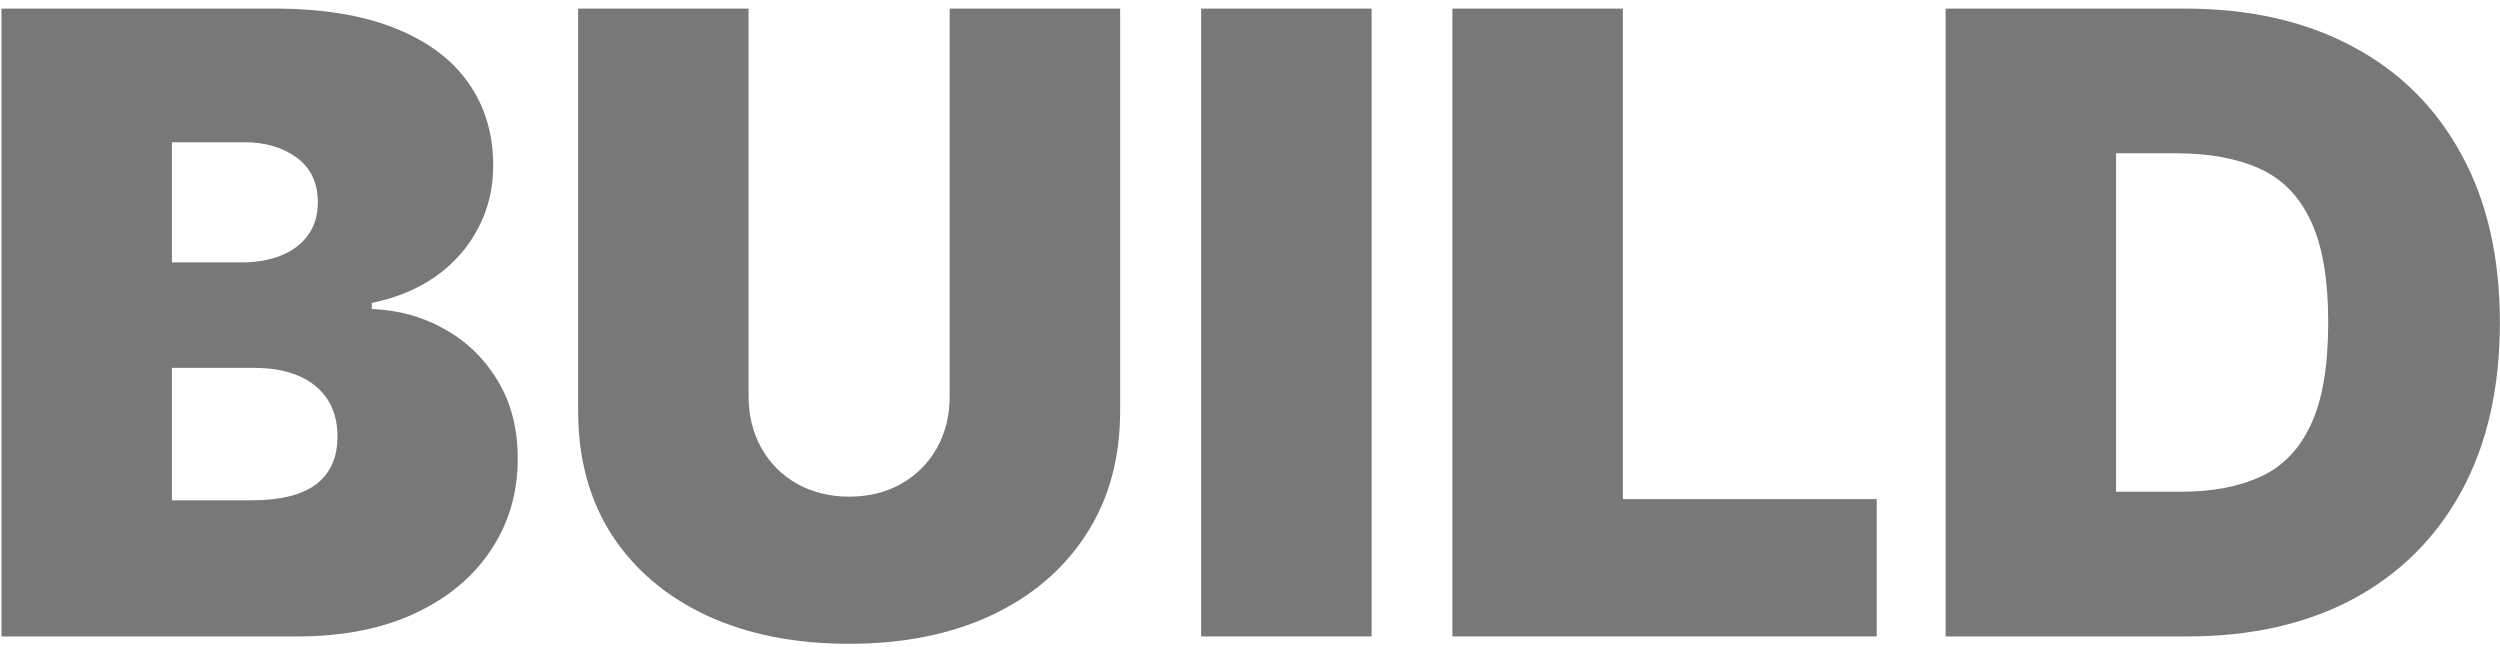
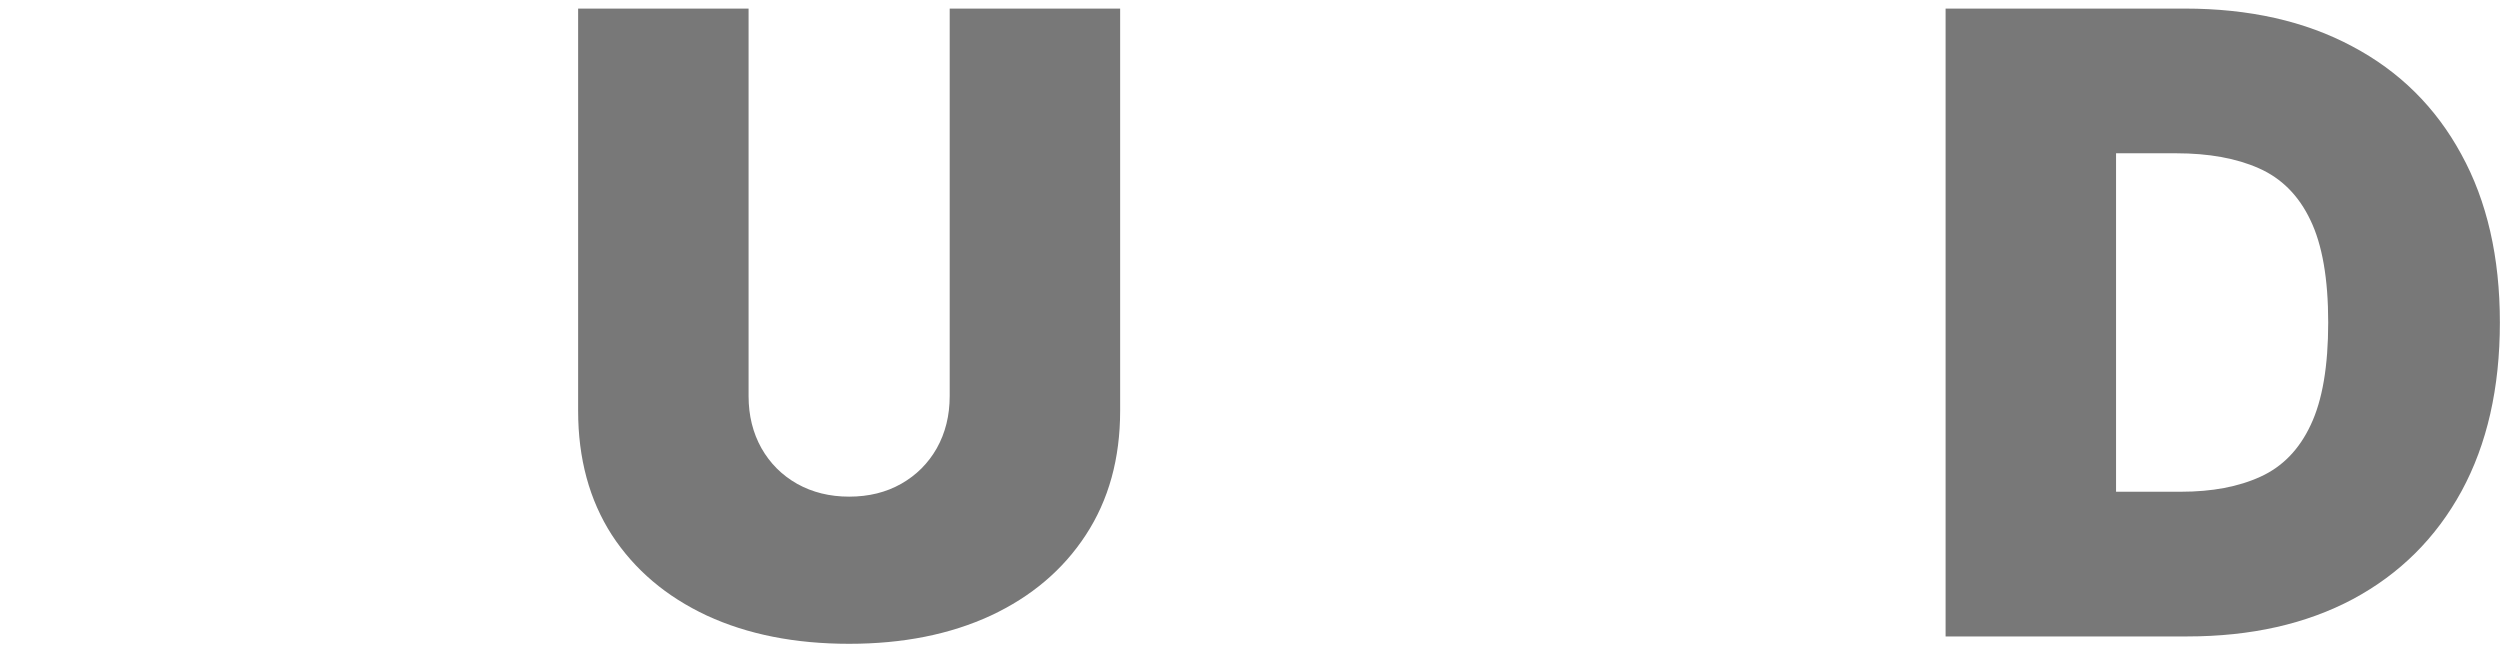
<svg xmlns="http://www.w3.org/2000/svg" width="278" height="72" viewBox="0 0 278 72" fill="none">
  <path d="M243.214 70.772H216.35V0.954H242.941C250.123 0.954 256.327 2.352 261.555 5.147C266.805 7.92 270.85 11.92 273.691 17.147C276.555 22.352 277.986 28.59 277.986 35.863C277.986 43.136 276.566 49.386 273.725 54.613C270.884 59.818 266.861 63.818 261.657 66.613C256.452 69.386 250.305 70.772 243.214 70.772ZM235.305 54.681H242.532C245.986 54.681 248.93 54.125 251.361 53.011C253.816 51.897 255.68 49.977 256.952 47.25C258.248 44.522 258.896 40.727 258.896 35.863C258.896 31 258.236 27.204 256.918 24.477C255.623 21.75 253.714 19.829 251.191 18.715C248.691 17.602 245.623 17.045 241.986 17.045H235.305V54.681Z" fill="#787878" />
-   <path d="M161.506 70.772V0.954H180.461V55.5H208.688V70.772H161.506Z" fill="#787878" />
-   <path d="M152.523 0.954V70.772H133.569V0.954H152.523Z" fill="#787878" />
  <path d="M105.606 0.954H124.56V45.681C124.56 51 123.288 55.602 120.742 59.488C118.219 63.352 114.697 66.341 110.174 68.454C105.651 70.545 100.401 71.591 94.424 71.591C88.401 71.591 83.129 70.545 78.606 68.454C74.083 66.341 70.56 63.352 68.038 59.488C65.538 55.602 64.288 51 64.288 45.681V0.954H83.242V44.045C83.242 46.204 83.719 48.136 84.674 49.84C85.629 51.522 86.947 52.84 88.629 53.795C90.333 54.75 92.265 55.227 94.424 55.227C96.606 55.227 98.538 54.75 100.219 53.795C101.901 52.84 103.219 51.522 104.174 49.84C105.129 48.136 105.606 46.204 105.606 44.045V0.954Z" fill="#787878" />
-   <path d="M0.163 70.772V0.954H30.435C35.754 0.954 40.219 1.67 43.833 3.102C47.469 4.534 50.208 6.556 52.049 9.17C53.913 11.784 54.844 14.863 54.844 18.409C54.844 20.977 54.276 23.318 53.14 25.431C52.026 27.545 50.458 29.318 48.435 30.75C46.413 32.159 44.049 33.136 41.344 33.681V34.363C44.344 34.477 47.072 35.238 49.526 36.647C51.981 38.034 53.935 39.954 55.39 42.409C56.844 44.84 57.572 47.704 57.572 51C57.572 54.818 56.572 58.215 54.572 61.193C52.594 64.17 49.776 66.511 46.117 68.216C42.458 69.92 38.094 70.772 33.026 70.772H0.163ZM19.117 55.636H27.981C31.163 55.636 33.549 55.045 35.14 53.863C36.731 52.659 37.526 50.886 37.526 48.545C37.526 46.909 37.151 45.522 36.401 44.386C35.651 43.25 34.583 42.386 33.197 41.795C31.833 41.204 30.185 40.909 28.253 40.909H19.117V55.636ZM19.117 29.181H26.89C28.549 29.181 30.015 28.92 31.288 28.397C32.56 27.875 33.549 27.125 34.254 26.147C34.981 25.147 35.344 23.931 35.344 22.5C35.344 20.34 34.572 18.693 33.026 17.556C31.481 16.397 29.526 15.818 27.163 15.818H19.117V29.181Z" fill="#787878" />
</svg>